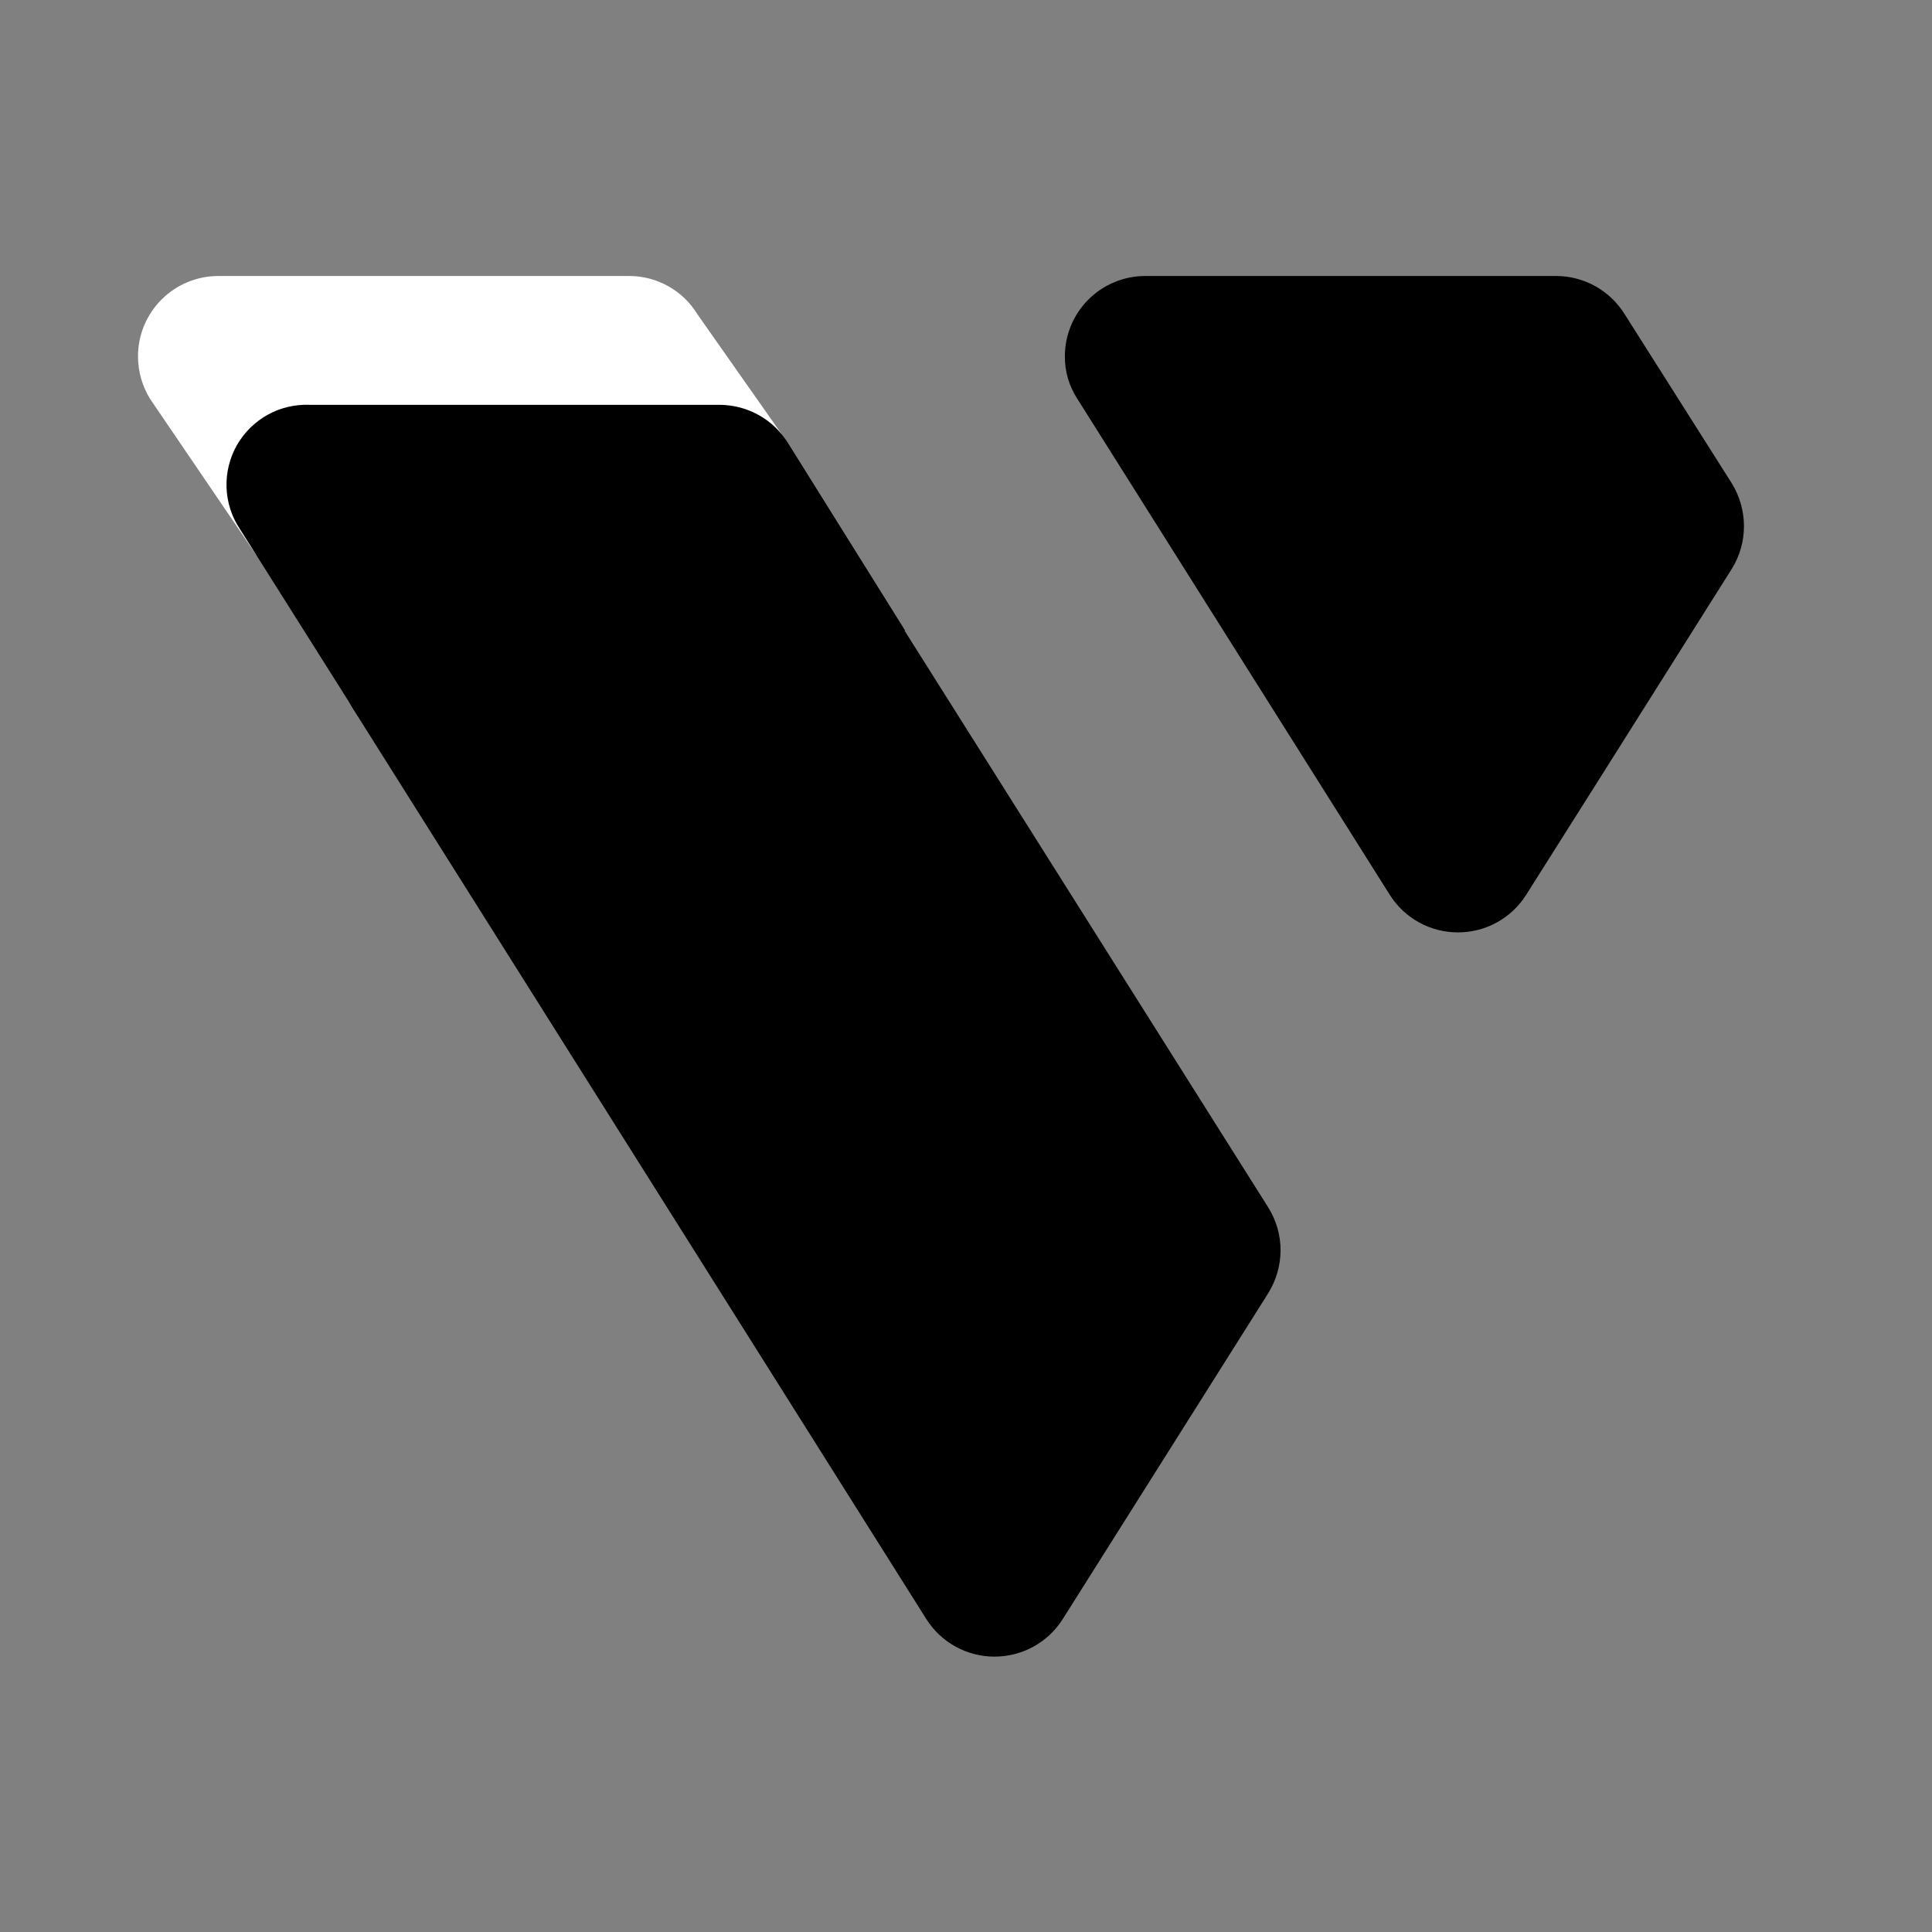
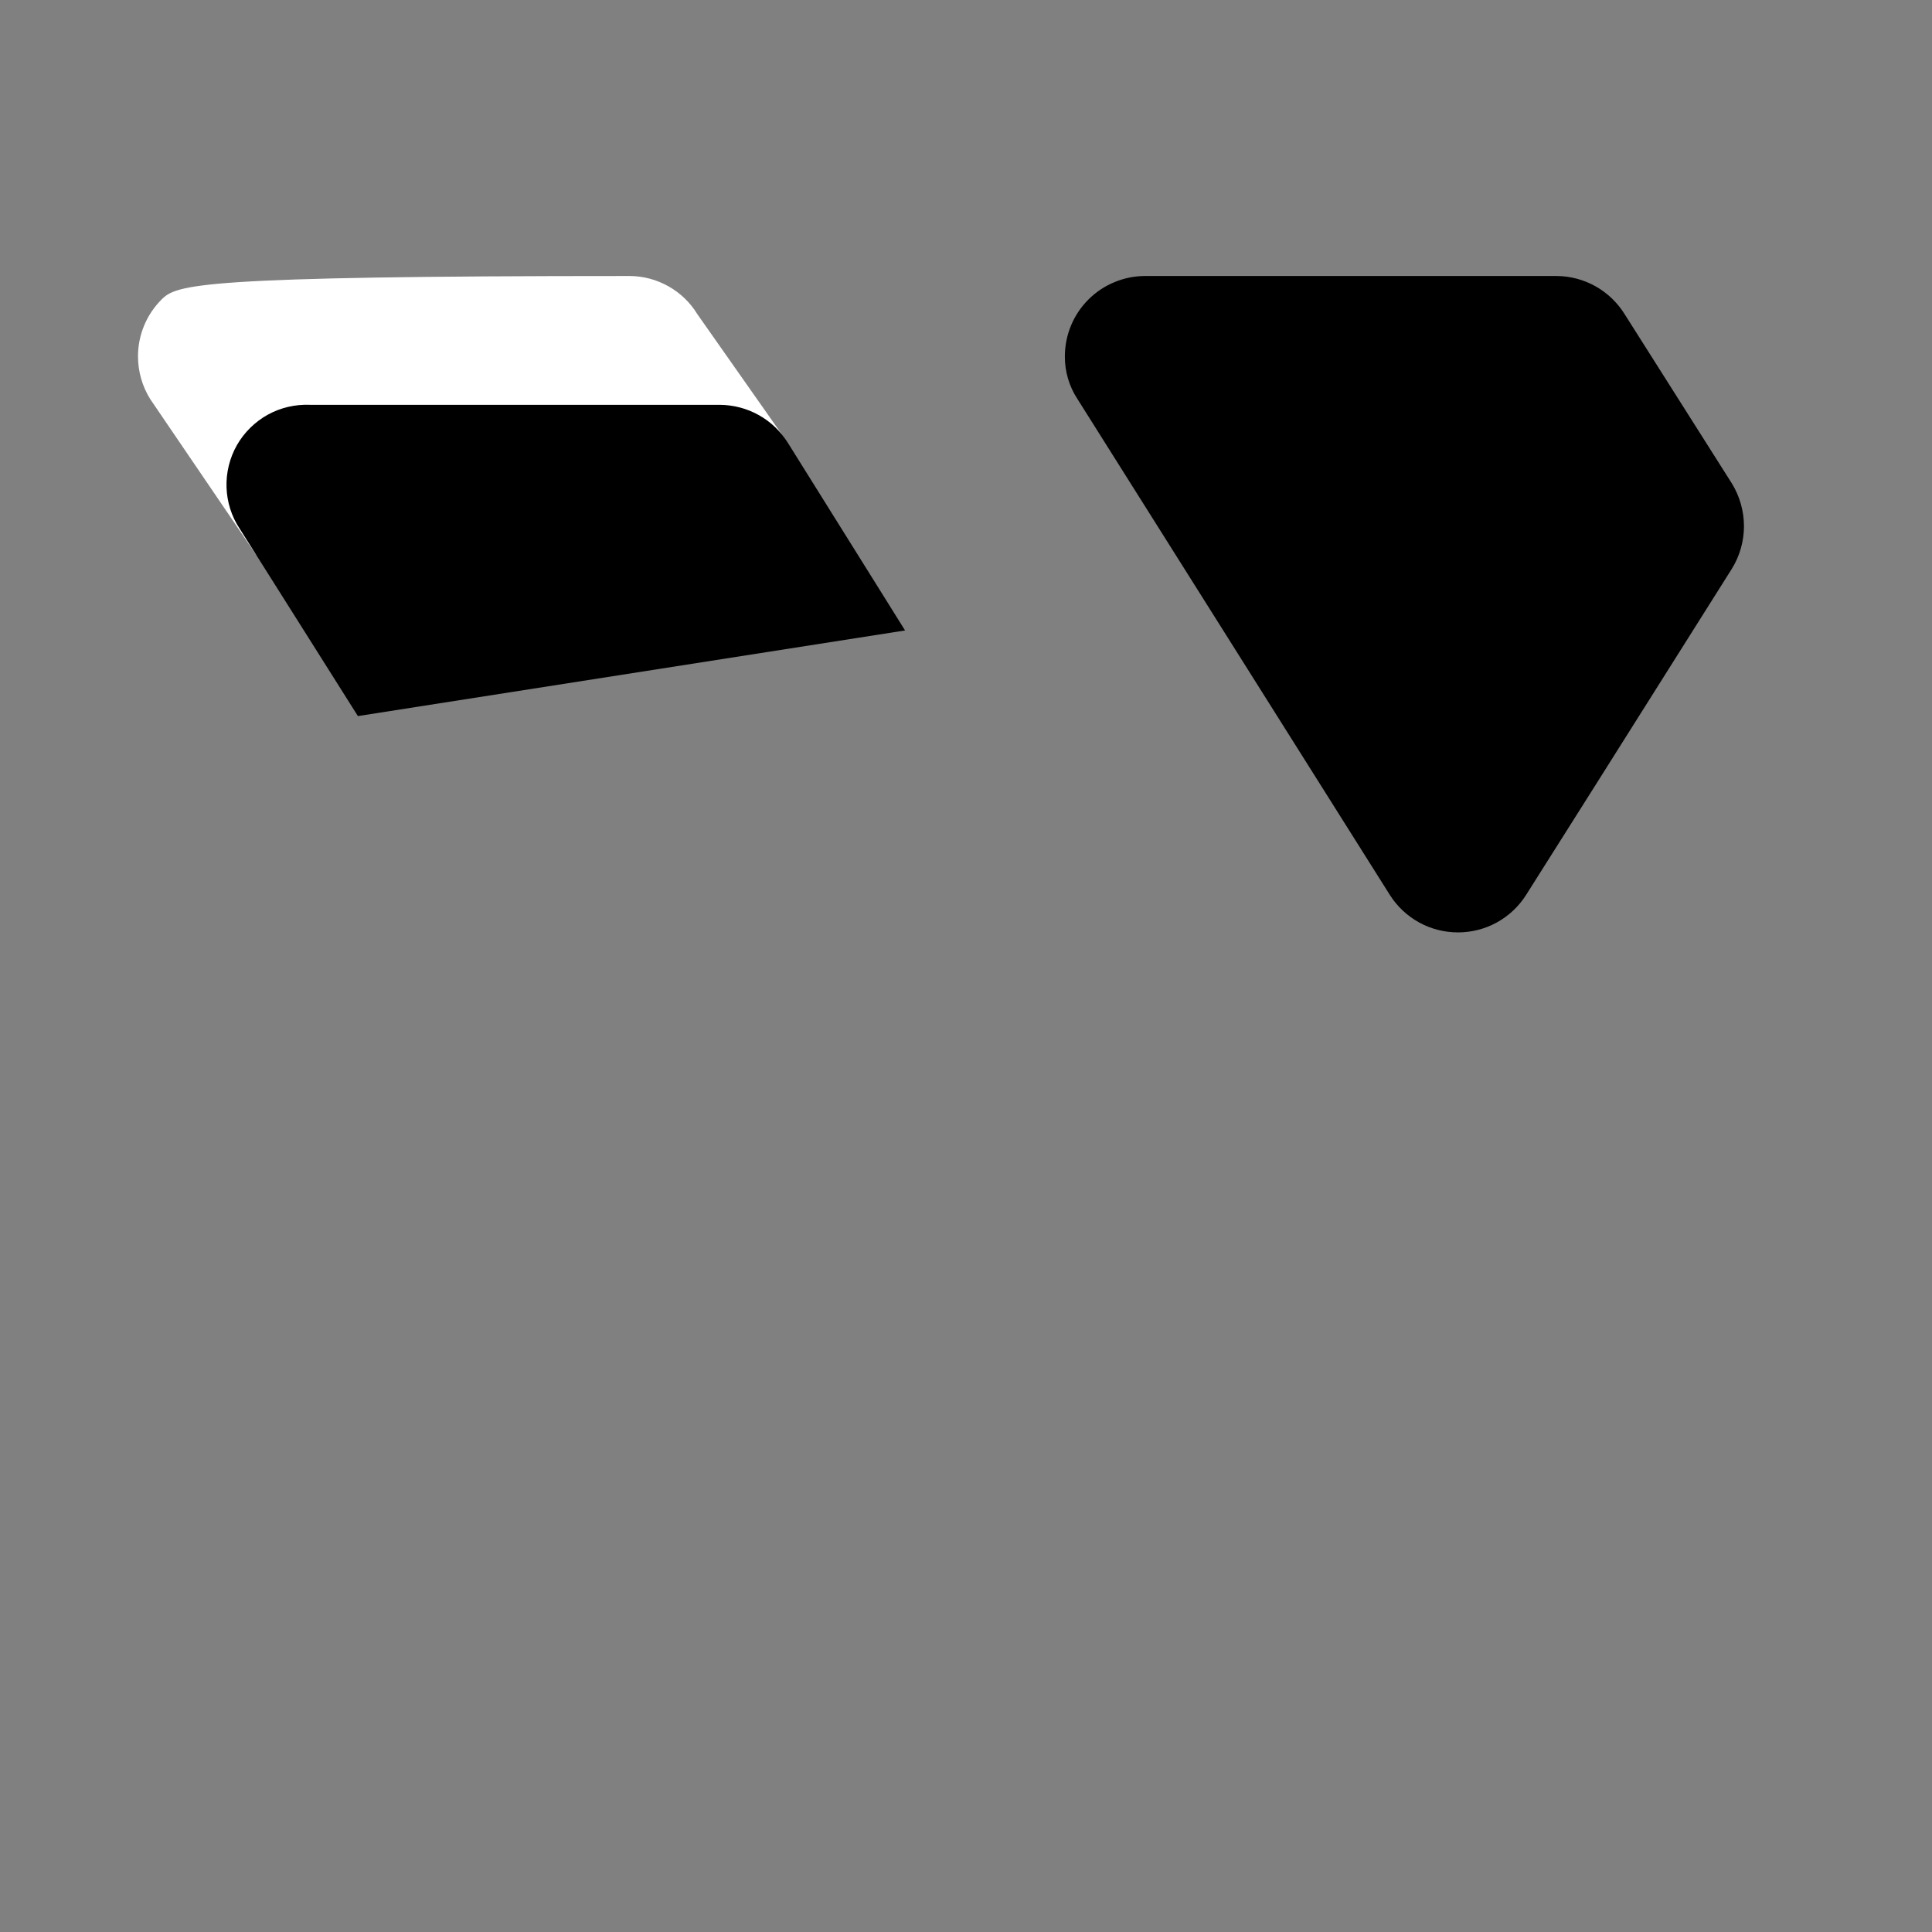
<svg xmlns="http://www.w3.org/2000/svg" width="28" height="28" viewBox="0 0 28 28" fill="none" role="img" aria-label="Vultr provider logo">
  <rect x="0" y="0" width="28" height="28" fill="#808080" stroke="none" />
-   <path d="M10.107 4.554C10.005 4.386 9.861 4.247 9.689 4.15C9.517 4.053 9.324 4.001 9.127 4H3.164C2.855 4 2.559 4.123 2.341 4.341C2.123 4.559 2 4.855 2 5.164C2 5.383 2.061 5.598 2.177 5.784L3.712 8.04L11.388 6.377L10.107 4.554Z" fill="white" style="fill:white;fill-opacity:1;" />
+   <path d="M10.107 4.554C10.005 4.386 9.861 4.247 9.689 4.15C9.517 4.053 9.324 4.001 9.127 4C2.855 4 2.559 4.123 2.341 4.341C2.123 4.559 2 4.855 2 5.164C2 5.383 2.061 5.598 2.177 5.784L3.712 8.04L11.388 6.377L10.107 4.554Z" fill="white" style="fill:white;fill-opacity:1;" />
  <path d="M11.421 6.422C11.317 6.253 11.172 6.114 10.999 6.017C10.827 5.92 10.632 5.869 10.434 5.867H4.494C4.28 5.858 4.068 5.907 3.881 6.01C3.694 6.114 3.539 6.267 3.433 6.452C3.328 6.638 3.276 6.85 3.283 7.063C3.29 7.277 3.356 7.485 3.474 7.663L5.187 10.378L13.117 9.137L11.421 6.422Z" fill="#F9F9F9" style="fill:#F9F9F9;fill:color(display-p3 0.975 0.975 0.975);fill-opacity:1;" />
-   <path d="M5.114 10.268C5.018 10.114 4.959 9.94 4.941 9.759C4.922 9.578 4.946 9.396 5.009 9.226C5.096 9.004 5.249 8.814 5.447 8.681C5.645 8.548 5.879 8.479 6.117 8.483H12.058C12.256 8.484 12.451 8.535 12.623 8.632C12.796 8.729 12.941 8.869 13.045 9.037L18.381 17.5C18.497 17.686 18.559 17.901 18.559 18.12C18.558 18.34 18.496 18.554 18.381 18.741L15.4 23.468C15.294 23.634 15.149 23.771 14.976 23.865C14.804 23.96 14.61 24.009 14.413 24.009C14.217 24.009 14.023 23.96 13.851 23.865C13.678 23.771 13.533 23.634 13.427 23.468L5.114 10.268Z" fill="#C5C8DF" style="fill:#C5C8DF;fill:color(display-p3 0.772 0.785 0.873);fill-opacity:1;" />
  <path d="M20.144 12.972C20.249 13.138 20.395 13.274 20.567 13.369C20.74 13.464 20.933 13.513 21.13 13.513C21.327 13.513 21.52 13.464 21.693 13.369C21.865 13.274 22.011 13.138 22.116 12.972L23.142 11.348L25.098 8.245C25.214 8.059 25.275 7.844 25.275 7.624C25.274 7.405 25.213 7.19 25.098 7.004L23.546 4.554C23.442 4.386 23.297 4.247 23.125 4.15C22.952 4.053 22.758 4.001 22.56 4H16.597C16.444 4 16.293 4.03 16.152 4.089C16.01 4.147 15.882 4.233 15.774 4.341C15.666 4.449 15.58 4.577 15.522 4.718C15.463 4.86 15.433 5.011 15.433 5.164C15.431 5.384 15.495 5.6 15.616 5.784L20.144 12.972Z" fill="#C5C8DF" style="fill:#C5C8DF;fill:color(display-p3 0.772 0.785 0.873);fill-opacity:1;" />
</svg>